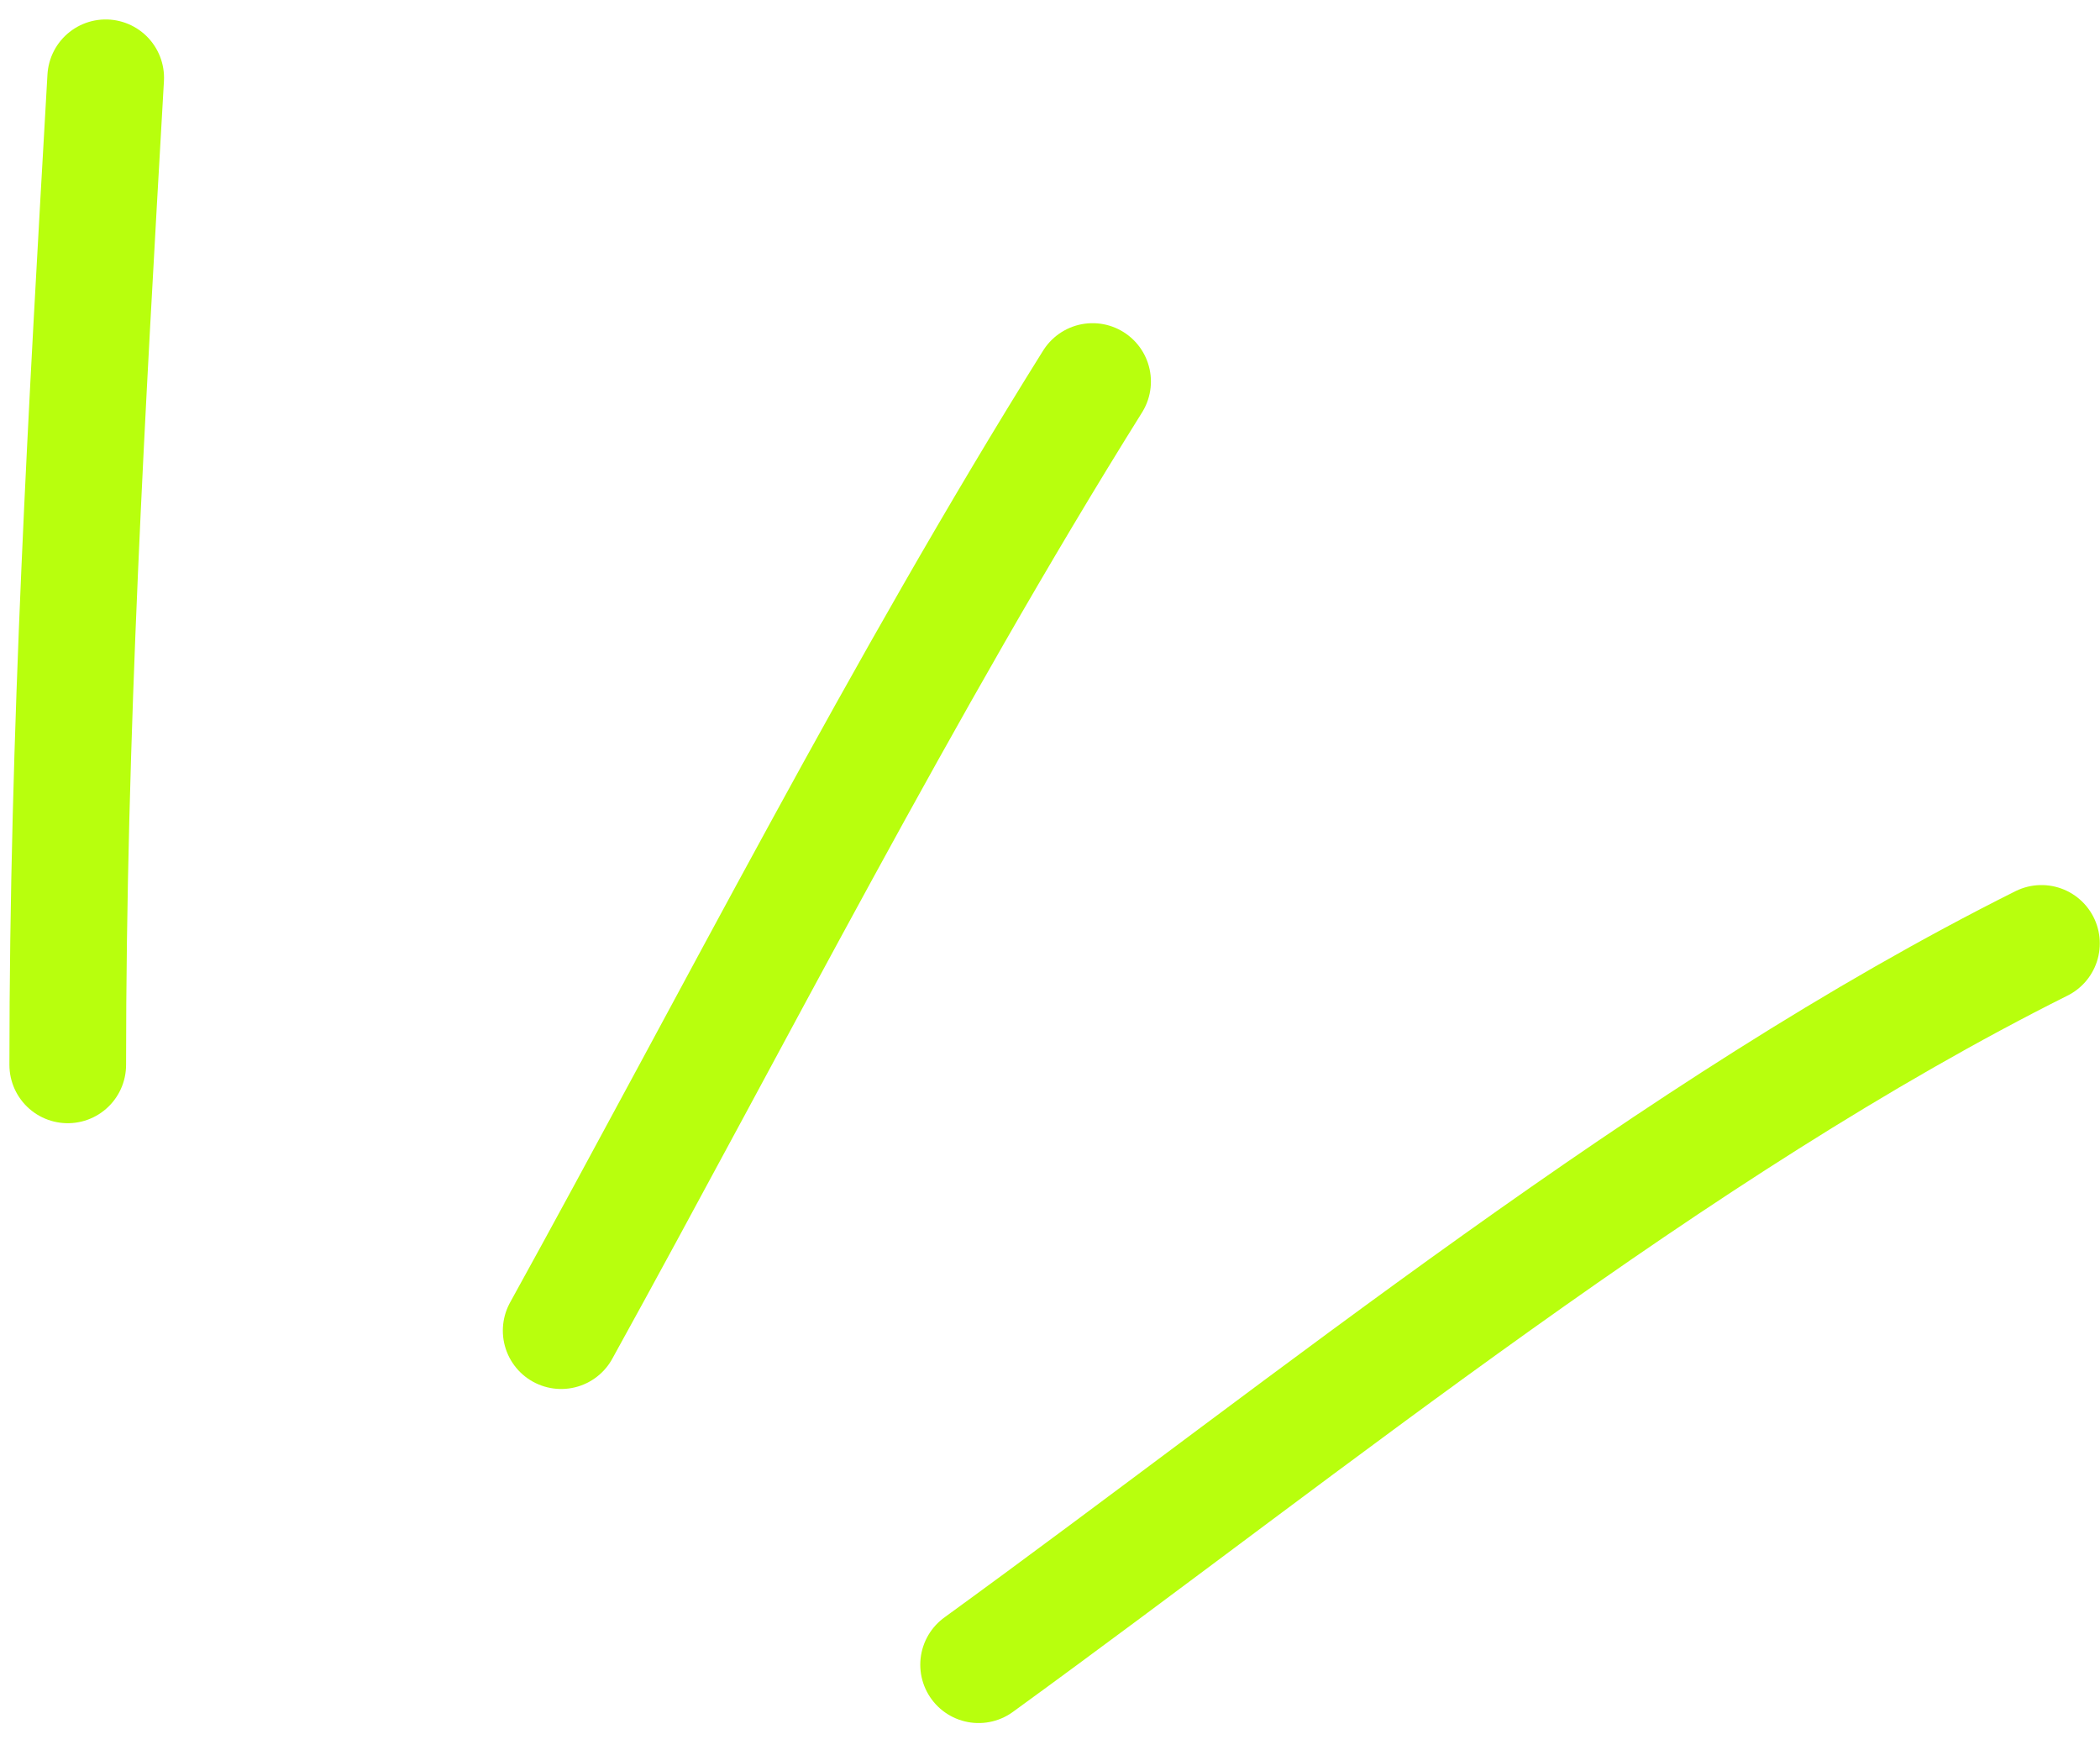
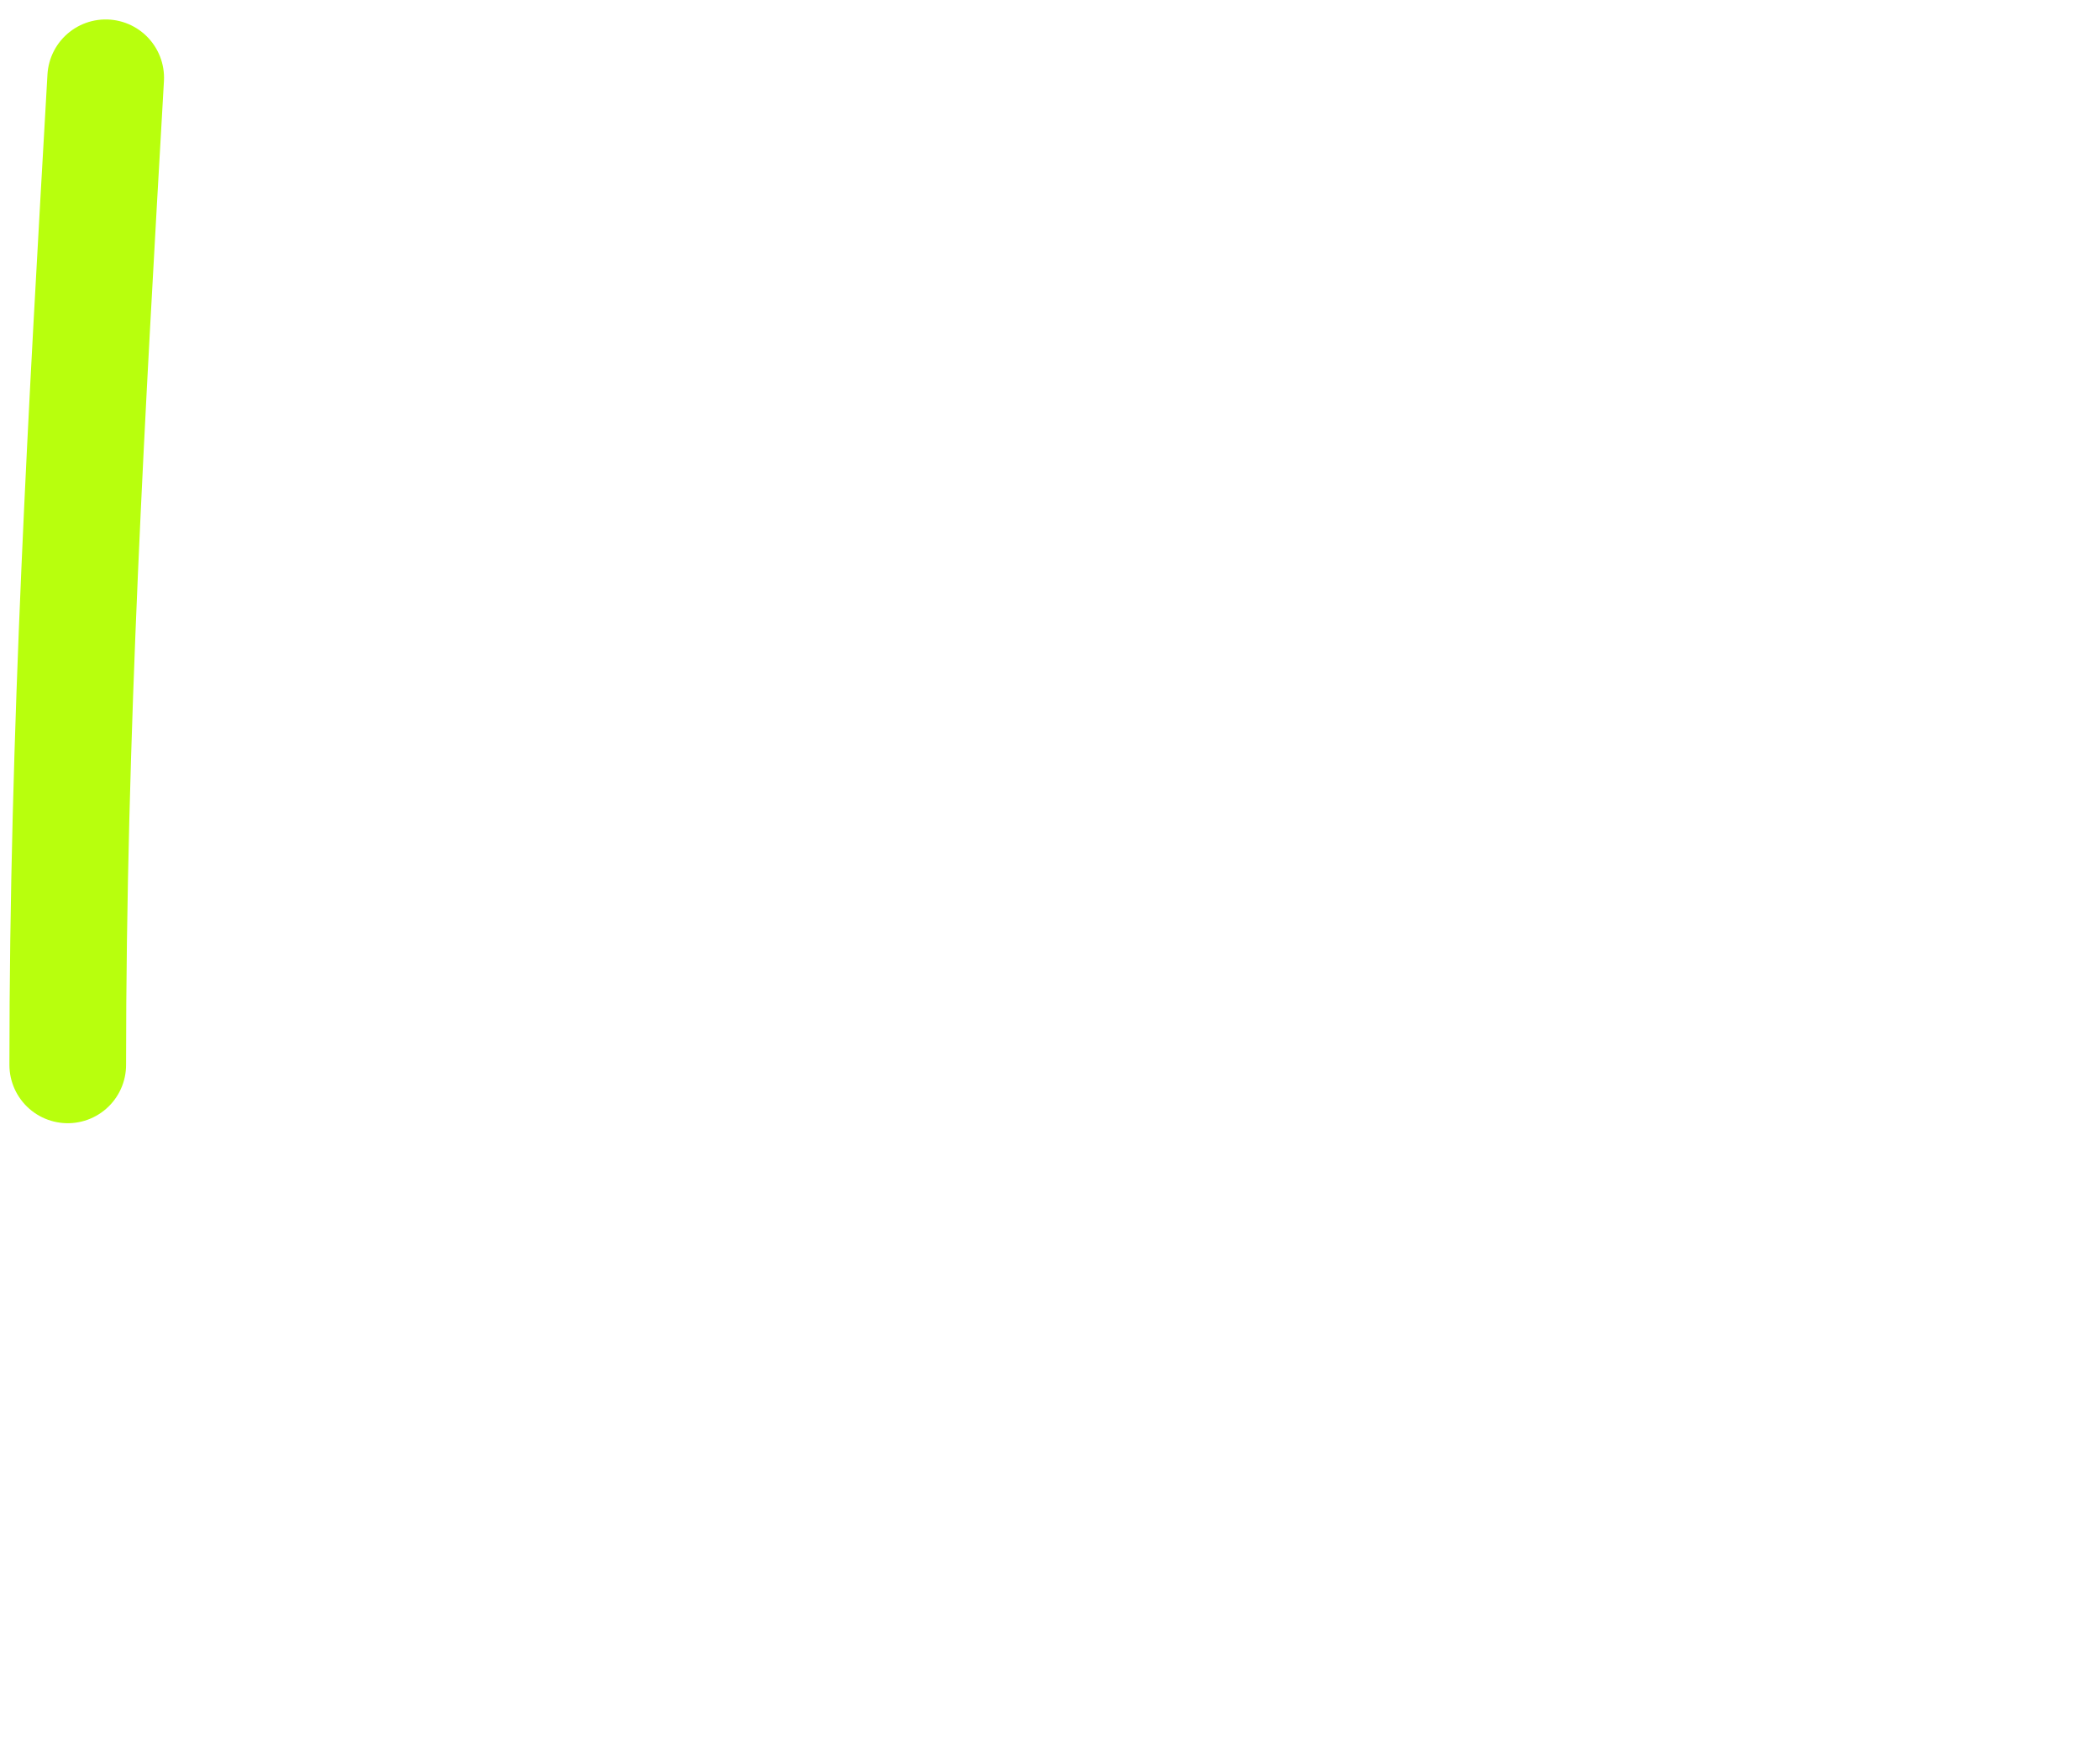
<svg xmlns="http://www.w3.org/2000/svg" width="54" height="45" viewBox="0 0 54 45" fill="none">
  <path d="M1.742 27.378C1.742 18.884 2.234 10.478 2.718 2" stroke="#B8FF0D" stroke-width="3" stroke-linecap="round" />
-   <path d="M14.43 34.211C18.919 26.079 23.2 17.64 28.095 9.809" stroke="#B8FF0D" stroke-width="3" stroke-linecap="round" />
-   <path d="M25.164 42.8C33.703 36.601 43.064 28.97 52.495 24.255" stroke="#B8FF0D" stroke-width="3" stroke-linecap="round" />
</svg>